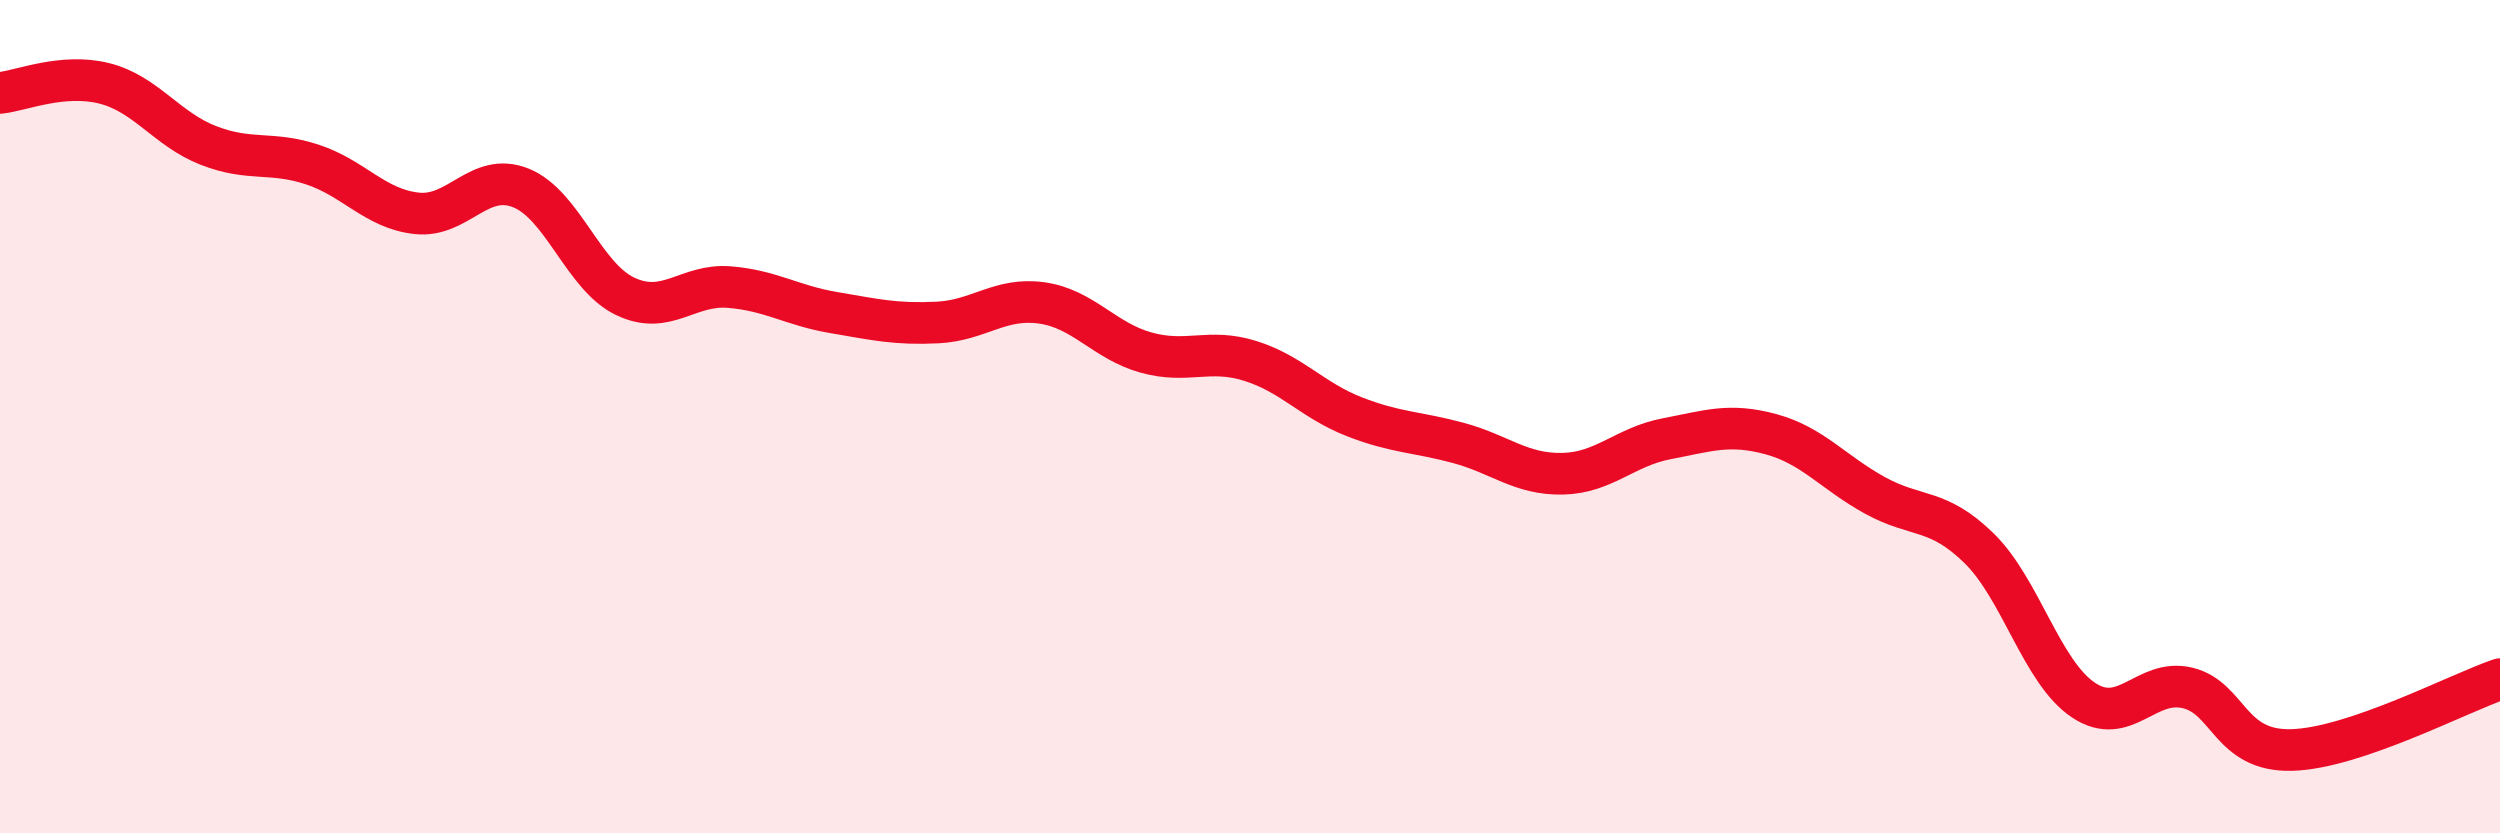
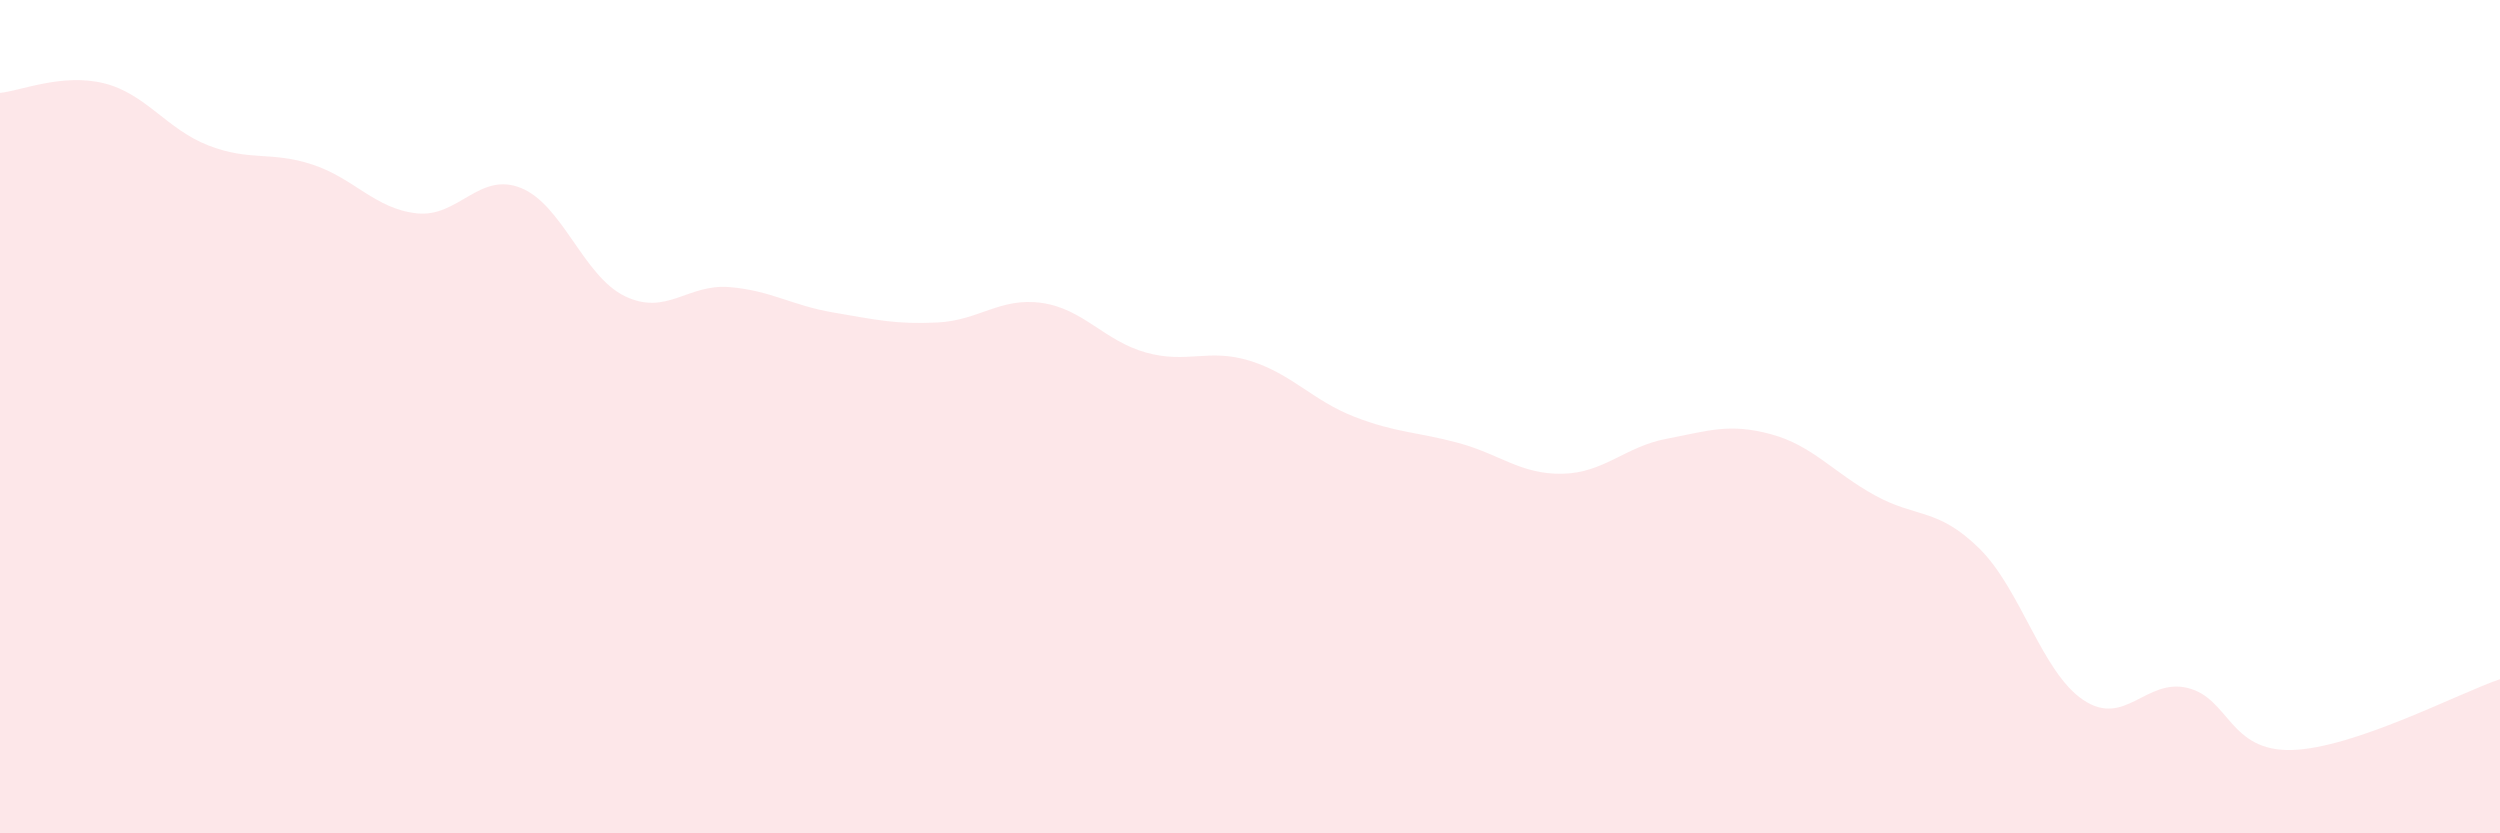
<svg xmlns="http://www.w3.org/2000/svg" width="60" height="20" viewBox="0 0 60 20">
  <path d="M 0,2.23 C 0.5,2.18 1.5,1.75 2.5,2 C 3.5,2.25 4,3.1 5,3.49 C 6,3.88 6.5,3.62 7.5,3.95 C 8.5,4.28 9,5.01 10,5.12 C 11,5.23 11.5,4.11 12.5,4.51 C 13.5,4.91 14,6.63 15,7.11 C 16,7.59 16.5,6.81 17.5,6.89 C 18.5,6.97 19,7.33 20,7.5 C 21,7.67 21.5,7.79 22.5,7.74 C 23.5,7.69 24,7.13 25,7.27 C 26,7.41 26.5,8.18 27.5,8.46 C 28.5,8.74 29,8.35 30,8.66 C 31,8.97 31.5,9.61 32.5,10 C 33.5,10.39 34,10.36 35,10.63 C 36,10.9 36.5,11.39 37.5,11.37 C 38.5,11.35 39,10.72 40,10.53 C 41,10.34 41.5,10.15 42.5,10.42 C 43.5,10.69 44,11.34 45,11.89 C 46,12.44 46.5,12.18 47.5,13.16 C 48.5,14.14 49,16.13 50,16.8 C 51,17.47 51.5,16.27 52.5,16.51 C 53.5,16.75 53.5,18.04 55,18 C 56.5,17.96 59,16.64 60,16.3L60 20L0 20Z" fill="#EB0A25" opacity="0.1" stroke-linecap="round" stroke-linejoin="round" />
-   <path d="M 0,2.23 C 0.5,2.18 1.5,1.75 2.5,2 C 3.5,2.25 4,3.1 5,3.49 C 6,3.88 6.5,3.62 7.5,3.95 C 8.5,4.28 9,5.01 10,5.12 C 11,5.23 11.5,4.11 12.5,4.51 C 13.5,4.91 14,6.63 15,7.11 C 16,7.59 16.5,6.81 17.5,6.89 C 18.5,6.97 19,7.33 20,7.5 C 21,7.67 21.5,7.79 22.5,7.74 C 23.5,7.69 24,7.13 25,7.27 C 26,7.41 26.5,8.18 27.5,8.46 C 28.5,8.74 29,8.35 30,8.66 C 31,8.97 31.5,9.61 32.5,10 C 33.5,10.39 34,10.36 35,10.63 C 36,10.9 36.5,11.39 37.5,11.37 C 38.5,11.35 39,10.72 40,10.53 C 41,10.34 41.5,10.15 42.5,10.42 C 43.5,10.69 44,11.34 45,11.89 C 46,12.44 46.5,12.18 47.5,13.16 C 48.5,14.14 49,16.13 50,16.8 C 51,17.47 51.5,16.27 52.5,16.51 C 53.5,16.75 53.5,18.04 55,18 C 56.5,17.96 59,16.64 60,16.3" stroke="#EB0A25" stroke-width="1" fill="none" stroke-linecap="round" stroke-linejoin="round" />
</svg>